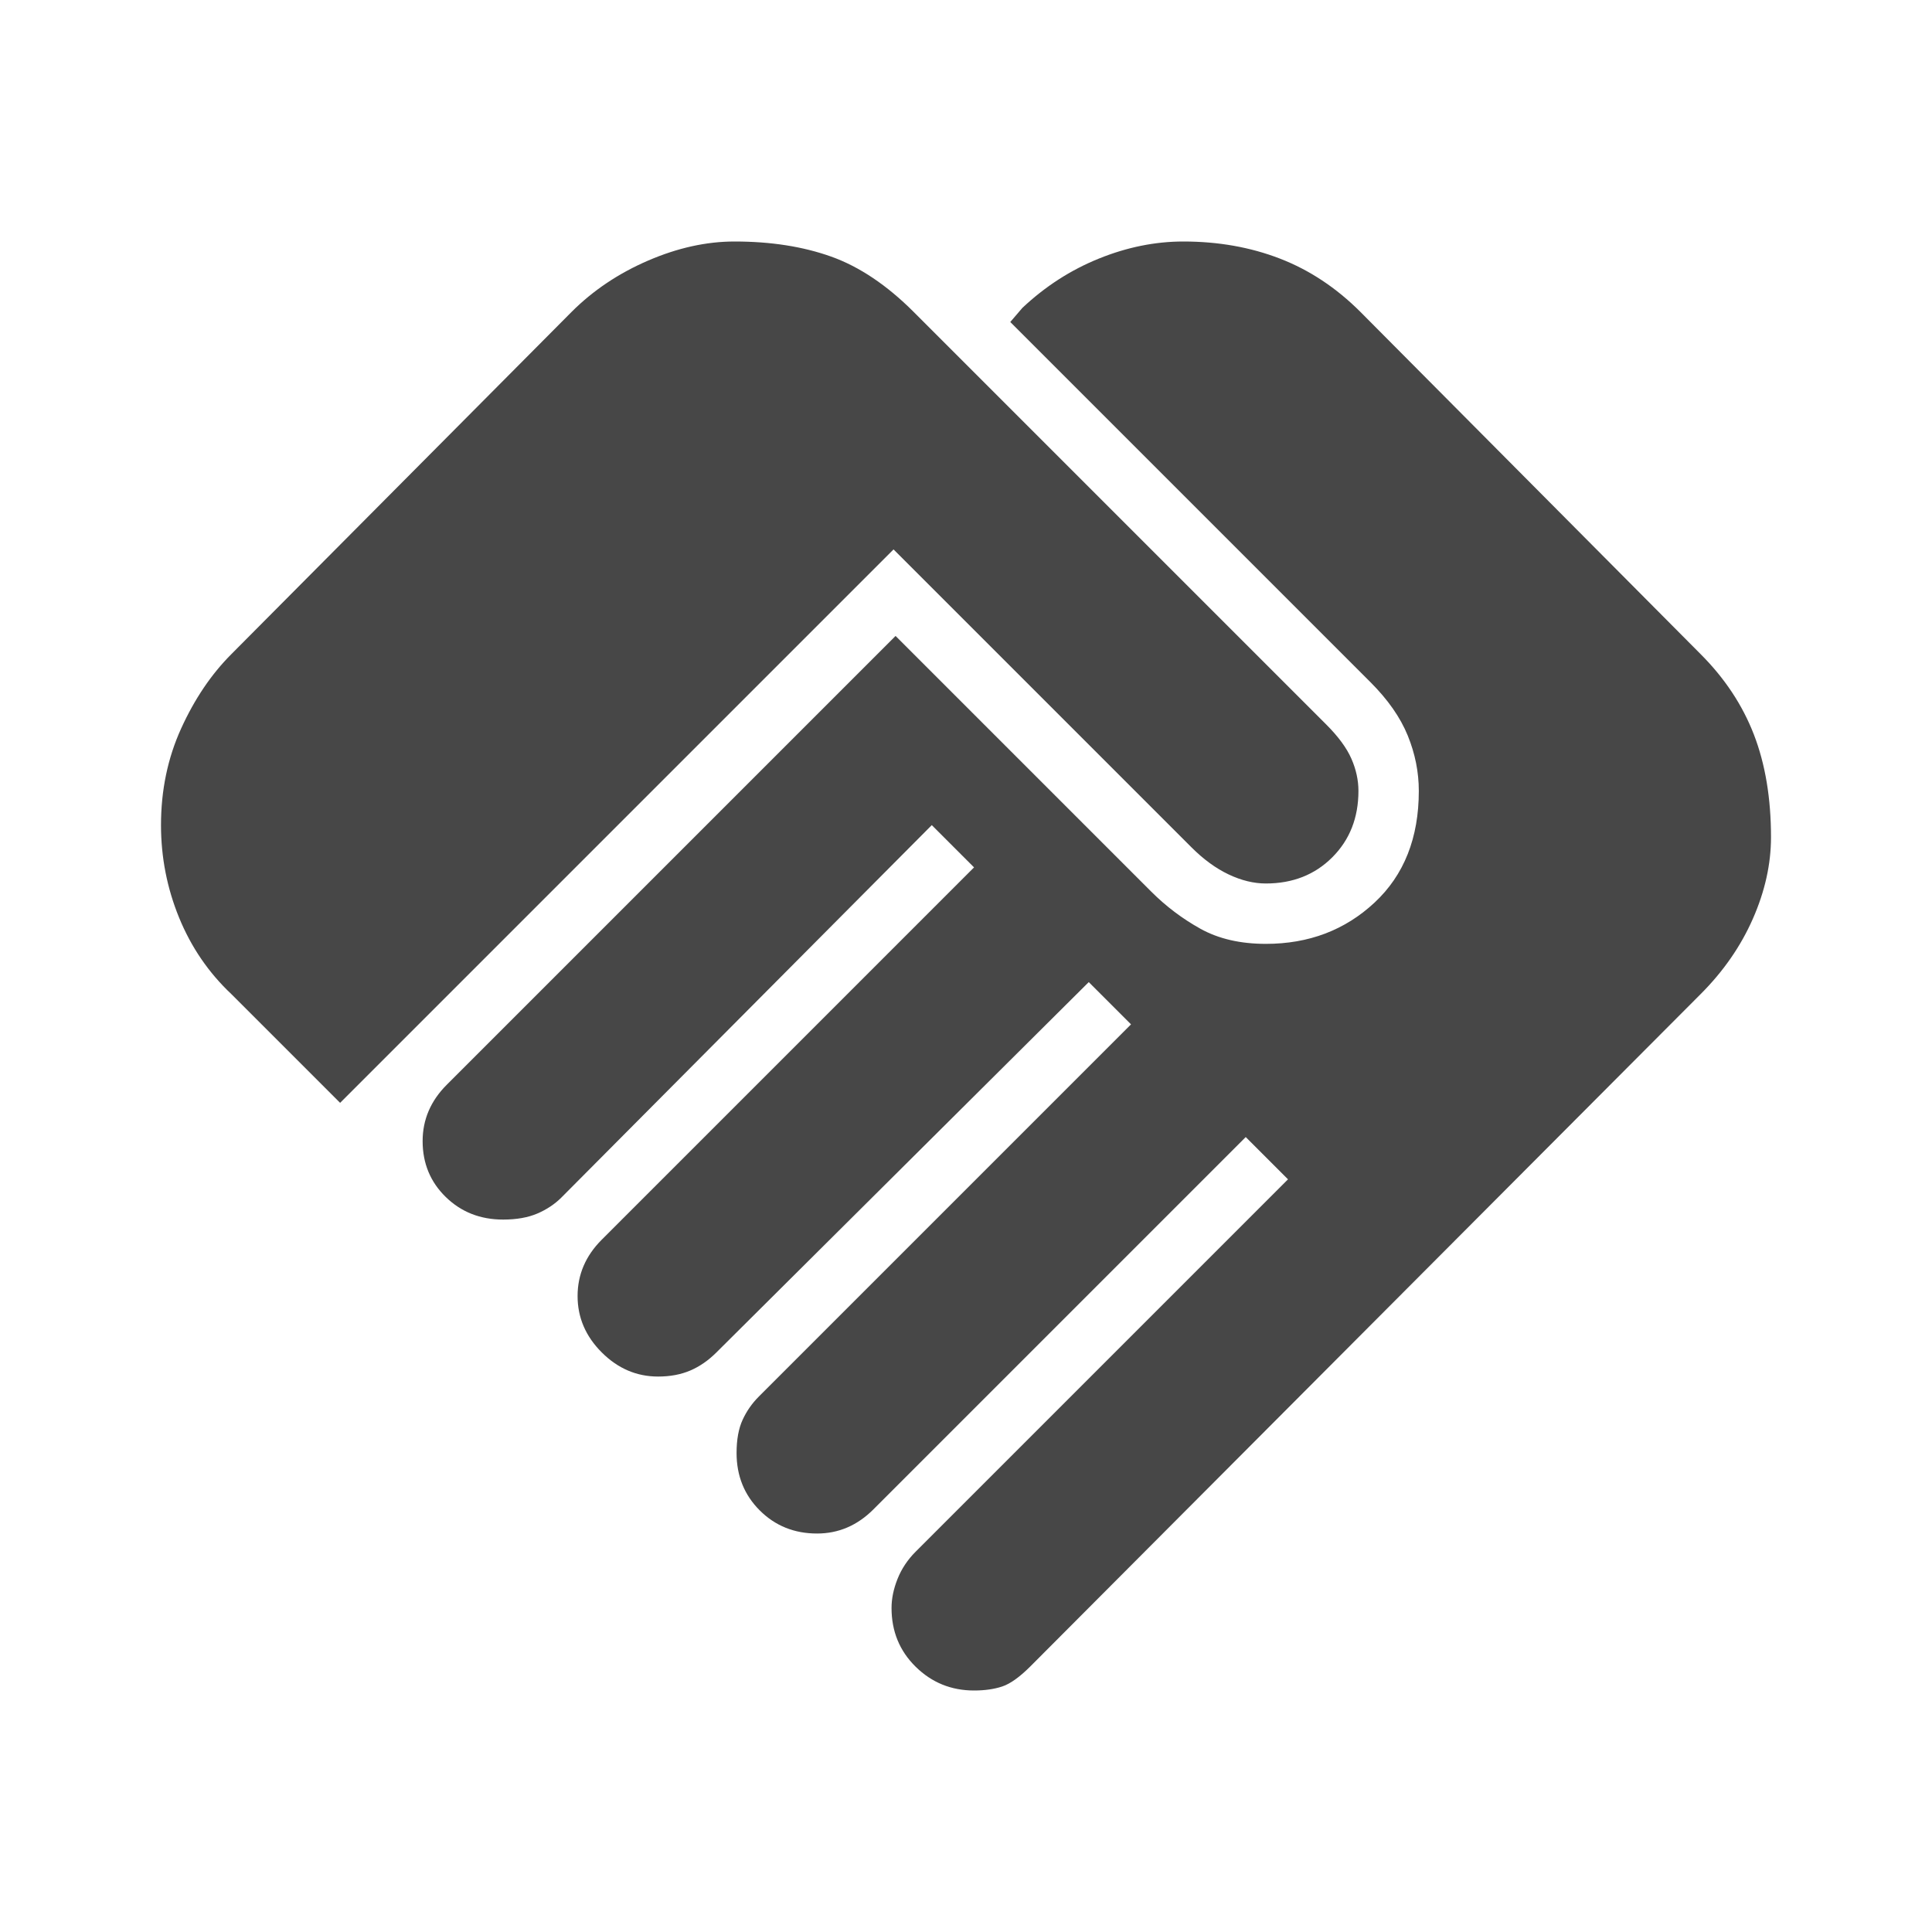
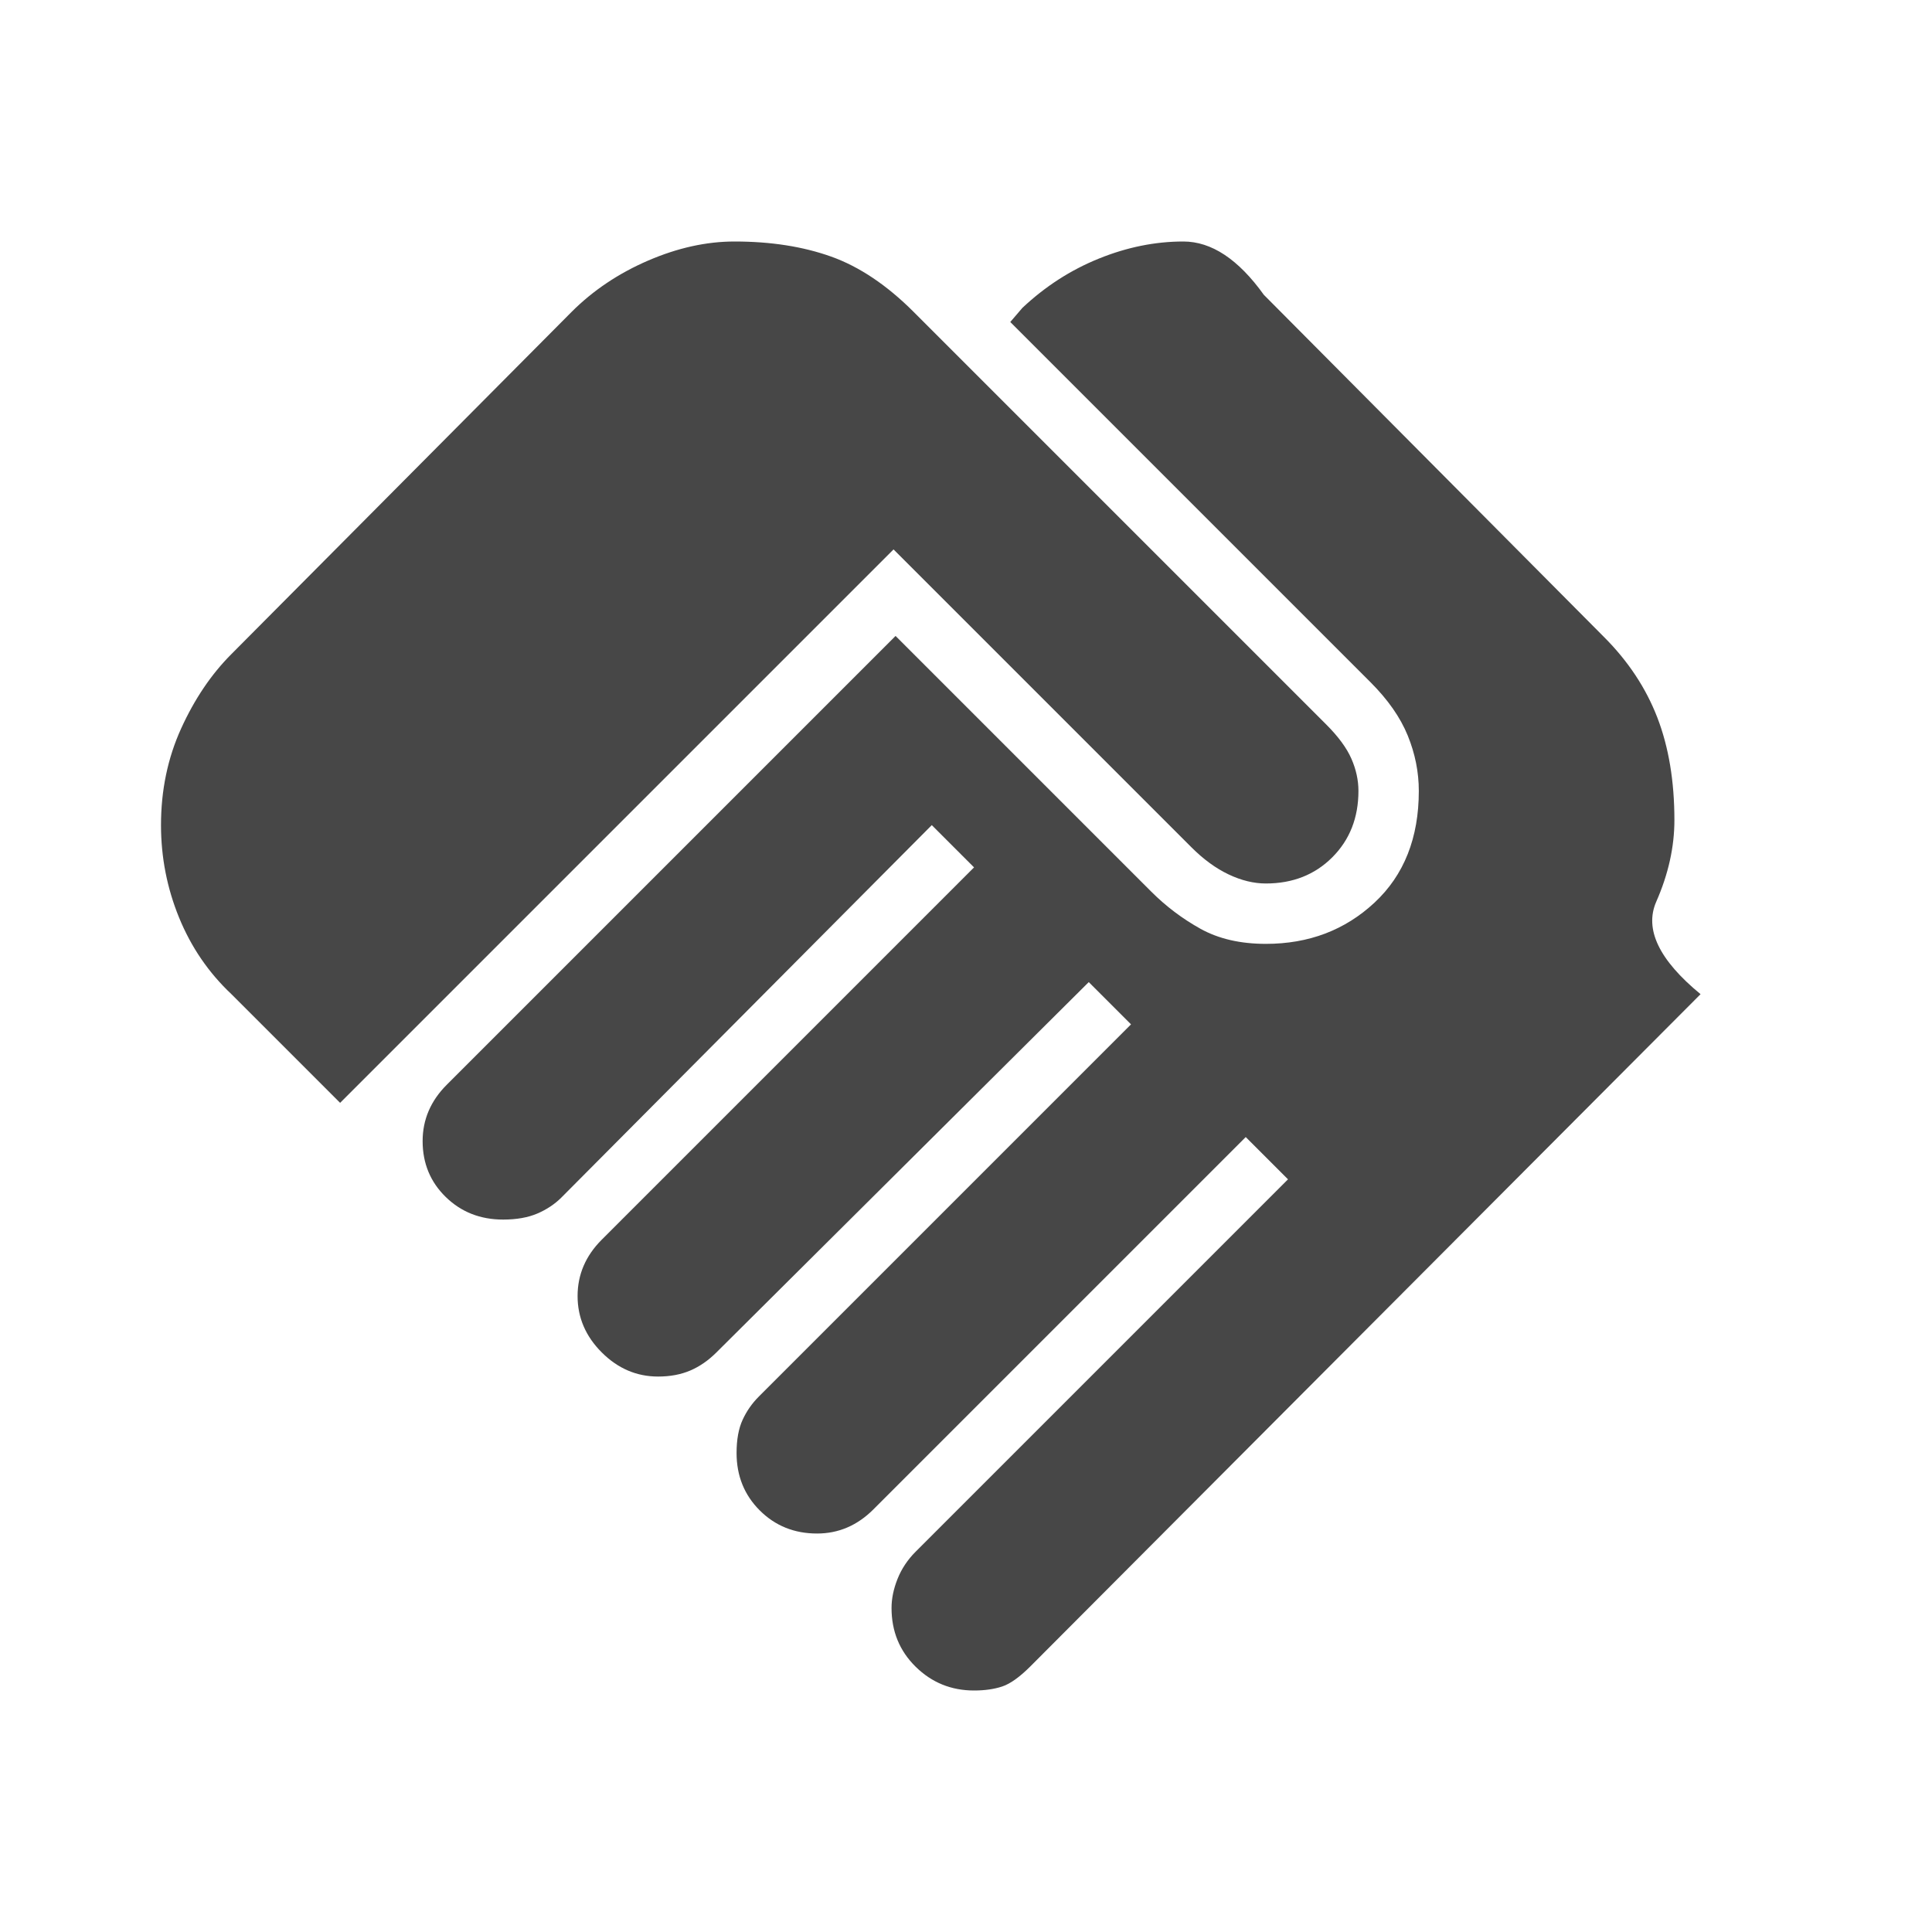
<svg xmlns="http://www.w3.org/2000/svg" height="20" viewBox="0 -960 960 960" width="20" fill="#474747">
-   <path d="M484-120q-17 0-29-11.788-12-11.787-12-29.212 0-7 3-14.5t9-13.5l185-185-21-21-185 185q-6 6-13 9t-15 3q-17 0-28.5-11.5T366-238q0-10 3-16.5t8-11.5l185-185-21-21-185 184q-6 6-13 9t-16 3q-16 0-28-12t-12-28q0-8 3-15t9-13l185-185-21-21-184 185q-5 5-12 8t-17 3q-17 0-28.5-11.212Q210-376.425 210-393q0-8 3-15t9-13l223-223 127 127q11 11 24.5 18.5T629-491q32 0 54-20.5t22-55.5q0-14-5.5-27.5T681-621L502-800l6-7q17-16 38-24.5t42-8.5q26 0 48 8.5t40 26.5l169 170q18 18 26.5 40t8.5 51q0 20-9 40.5T845-466L512-132q-8 8-14 10t-14 2ZM169-412l-54-54q-17-16-26-38t-9-46q0-26 10-48t25-37l169-170q16-16 38-25.5t43-9.5q27 0 48 7.5t41 27.5l205 205q9 9 12.5 17t3.5 16q0 20-13 33t-33 13q-9 0-18.5-4.5T592-539L444-687 169-412Z" />
+   <path d="M484-120q-17 0-29-11.788-12-11.787-12-29.212 0-7 3-14.5t9-13.5l185-185-21-21-185 185q-6 6-13 9t-15 3q-17 0-28.5-11.5T366-238q0-10 3-16.5t8-11.5l185-185-21-21-185 184q-6 6-13 9t-16 3q-16 0-28-12t-12-28q0-8 3-15t9-13l185-185-21-21-184 185q-5 5-12 8t-17 3q-17 0-28.5-11.212Q210-376.425 210-393q0-8 3-15t9-13l223-223 127 127q11 11 24.5 18.5T629-491q32 0 54-20.5t22-55.5q0-14-5.5-27.5T681-621L502-800l6-7q17-16 38-24.5t42-8.5t40 26.5l169 170q18 18 26.5 40t8.5 51q0 20-9 40.5T845-466L512-132q-8 8-14 10t-14 2ZM169-412l-54-54q-17-16-26-38t-9-46q0-26 10-48t25-37l169-170q16-16 38-25.5t43-9.5q27 0 48 7.5t41 27.5l205 205q9 9 12.5 17t3.5 16q0 20-13 33t-33 13q-9 0-18.5-4.5T592-539L444-687 169-412Z" />
</svg>